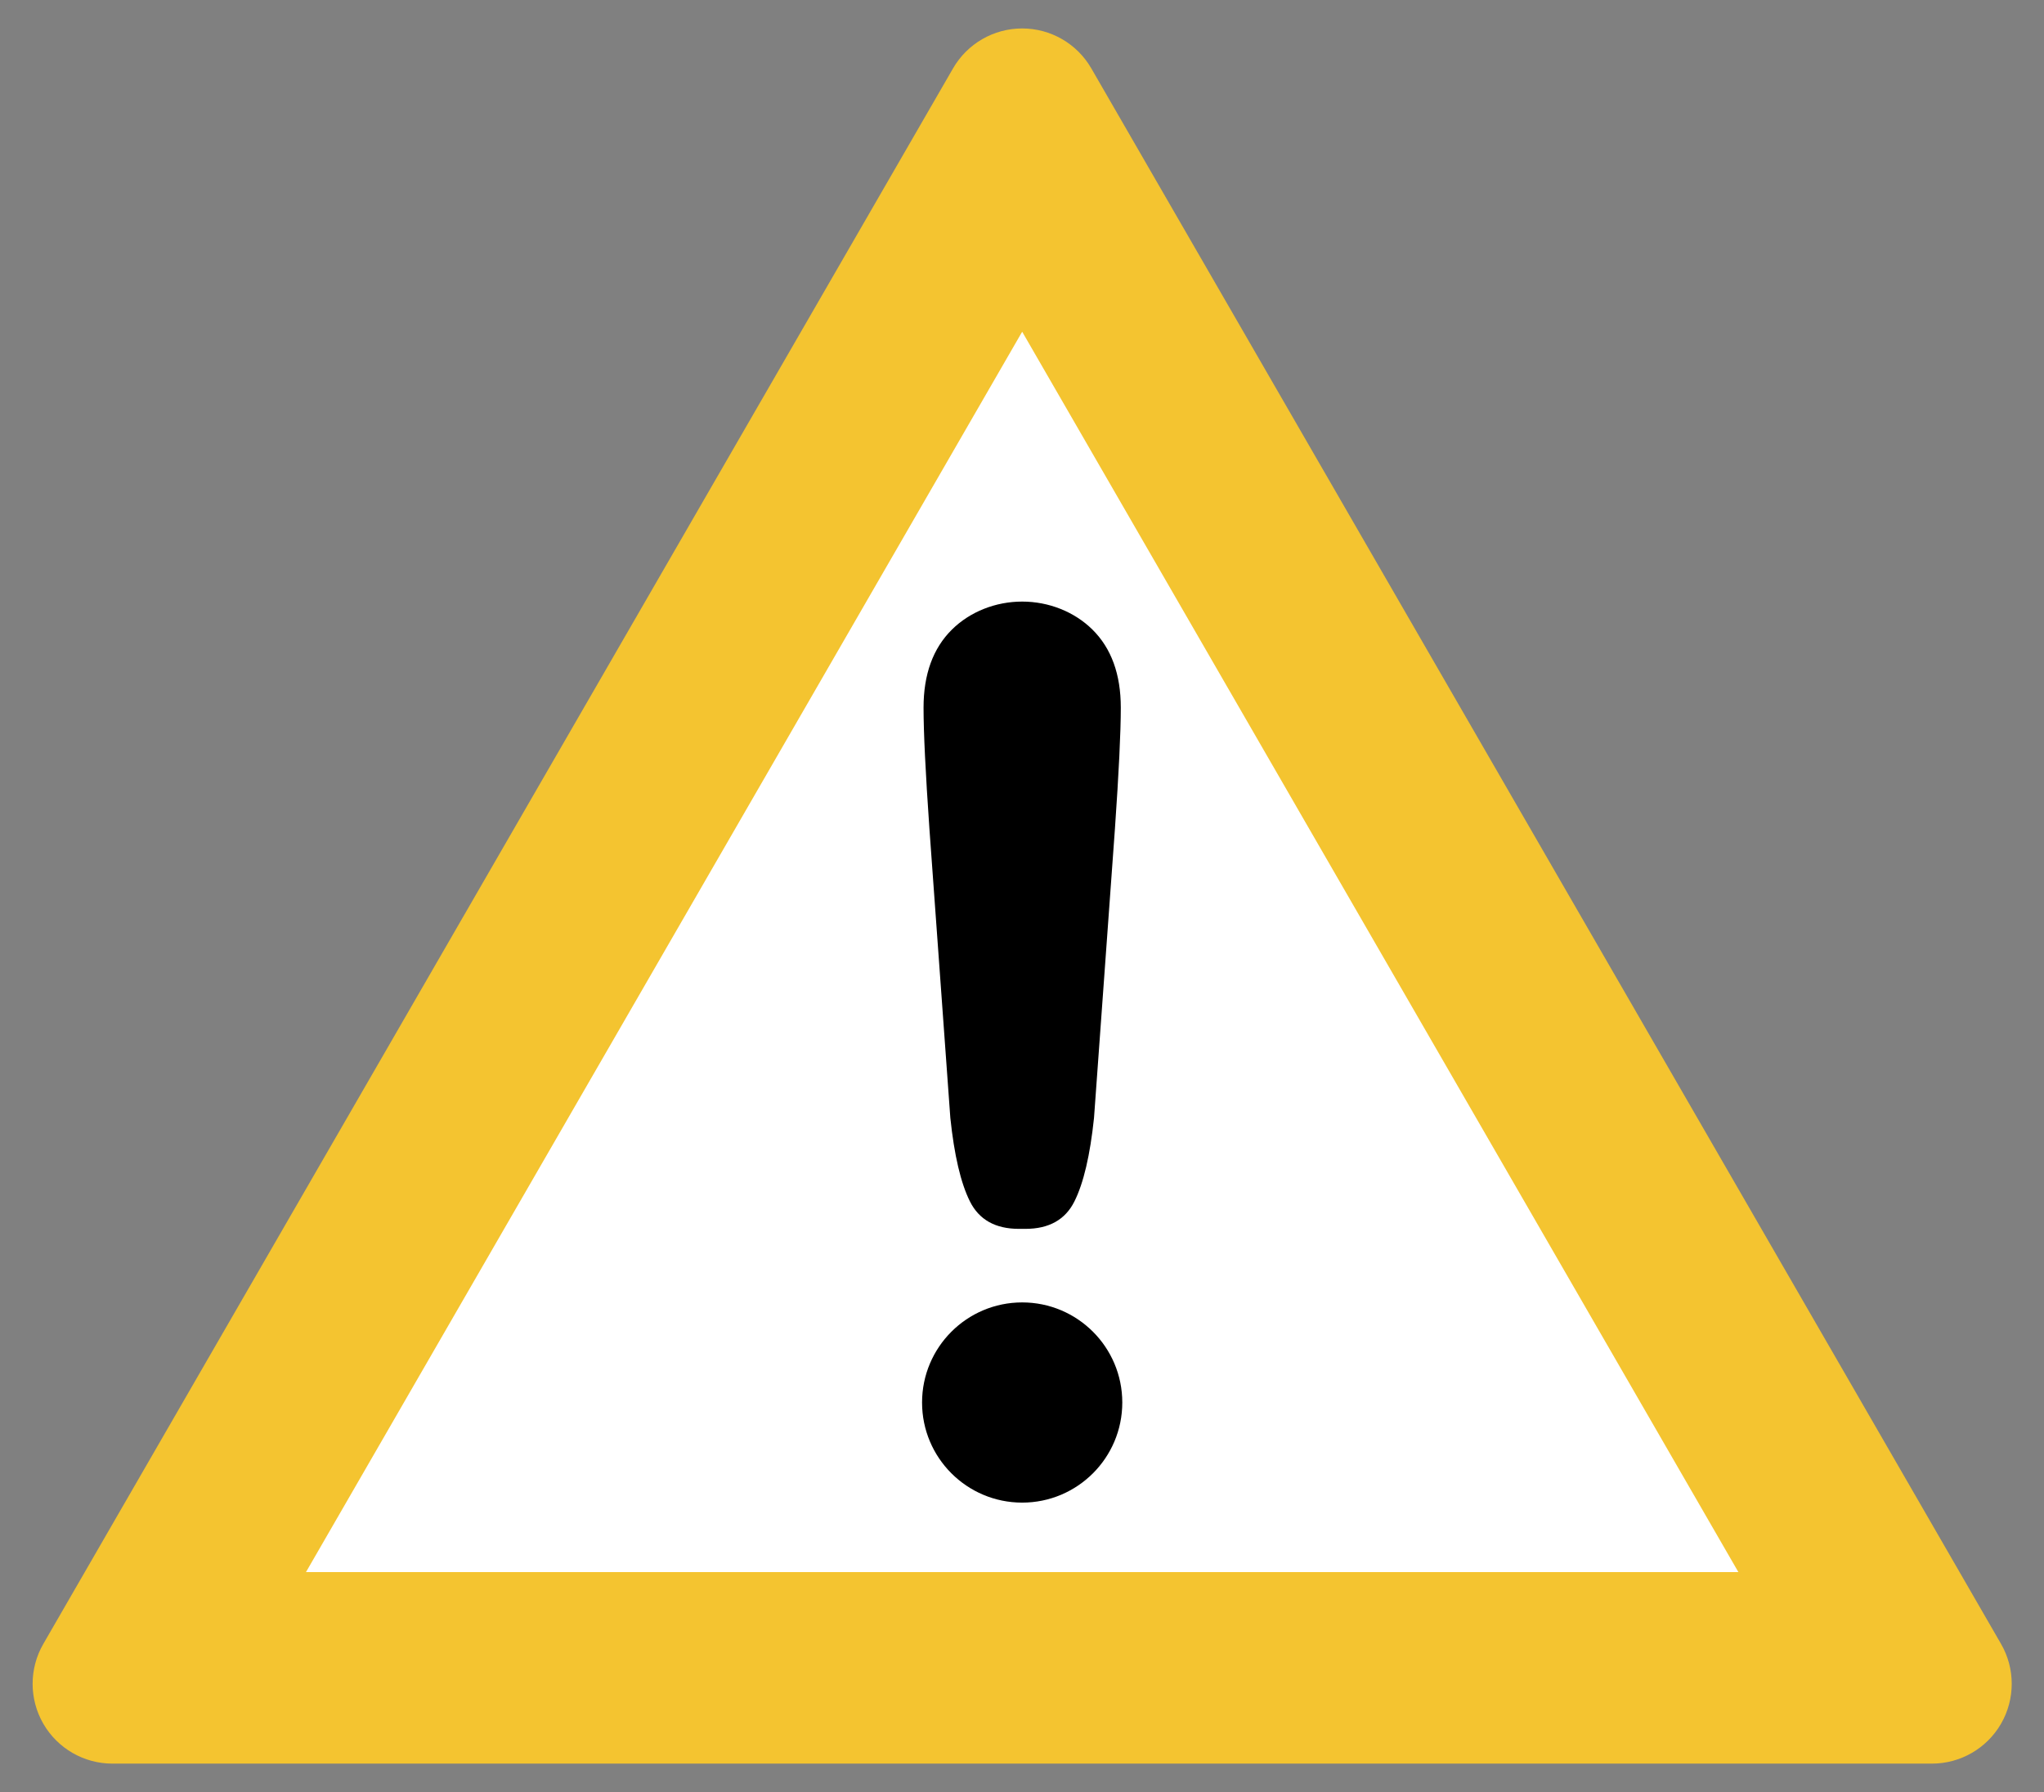
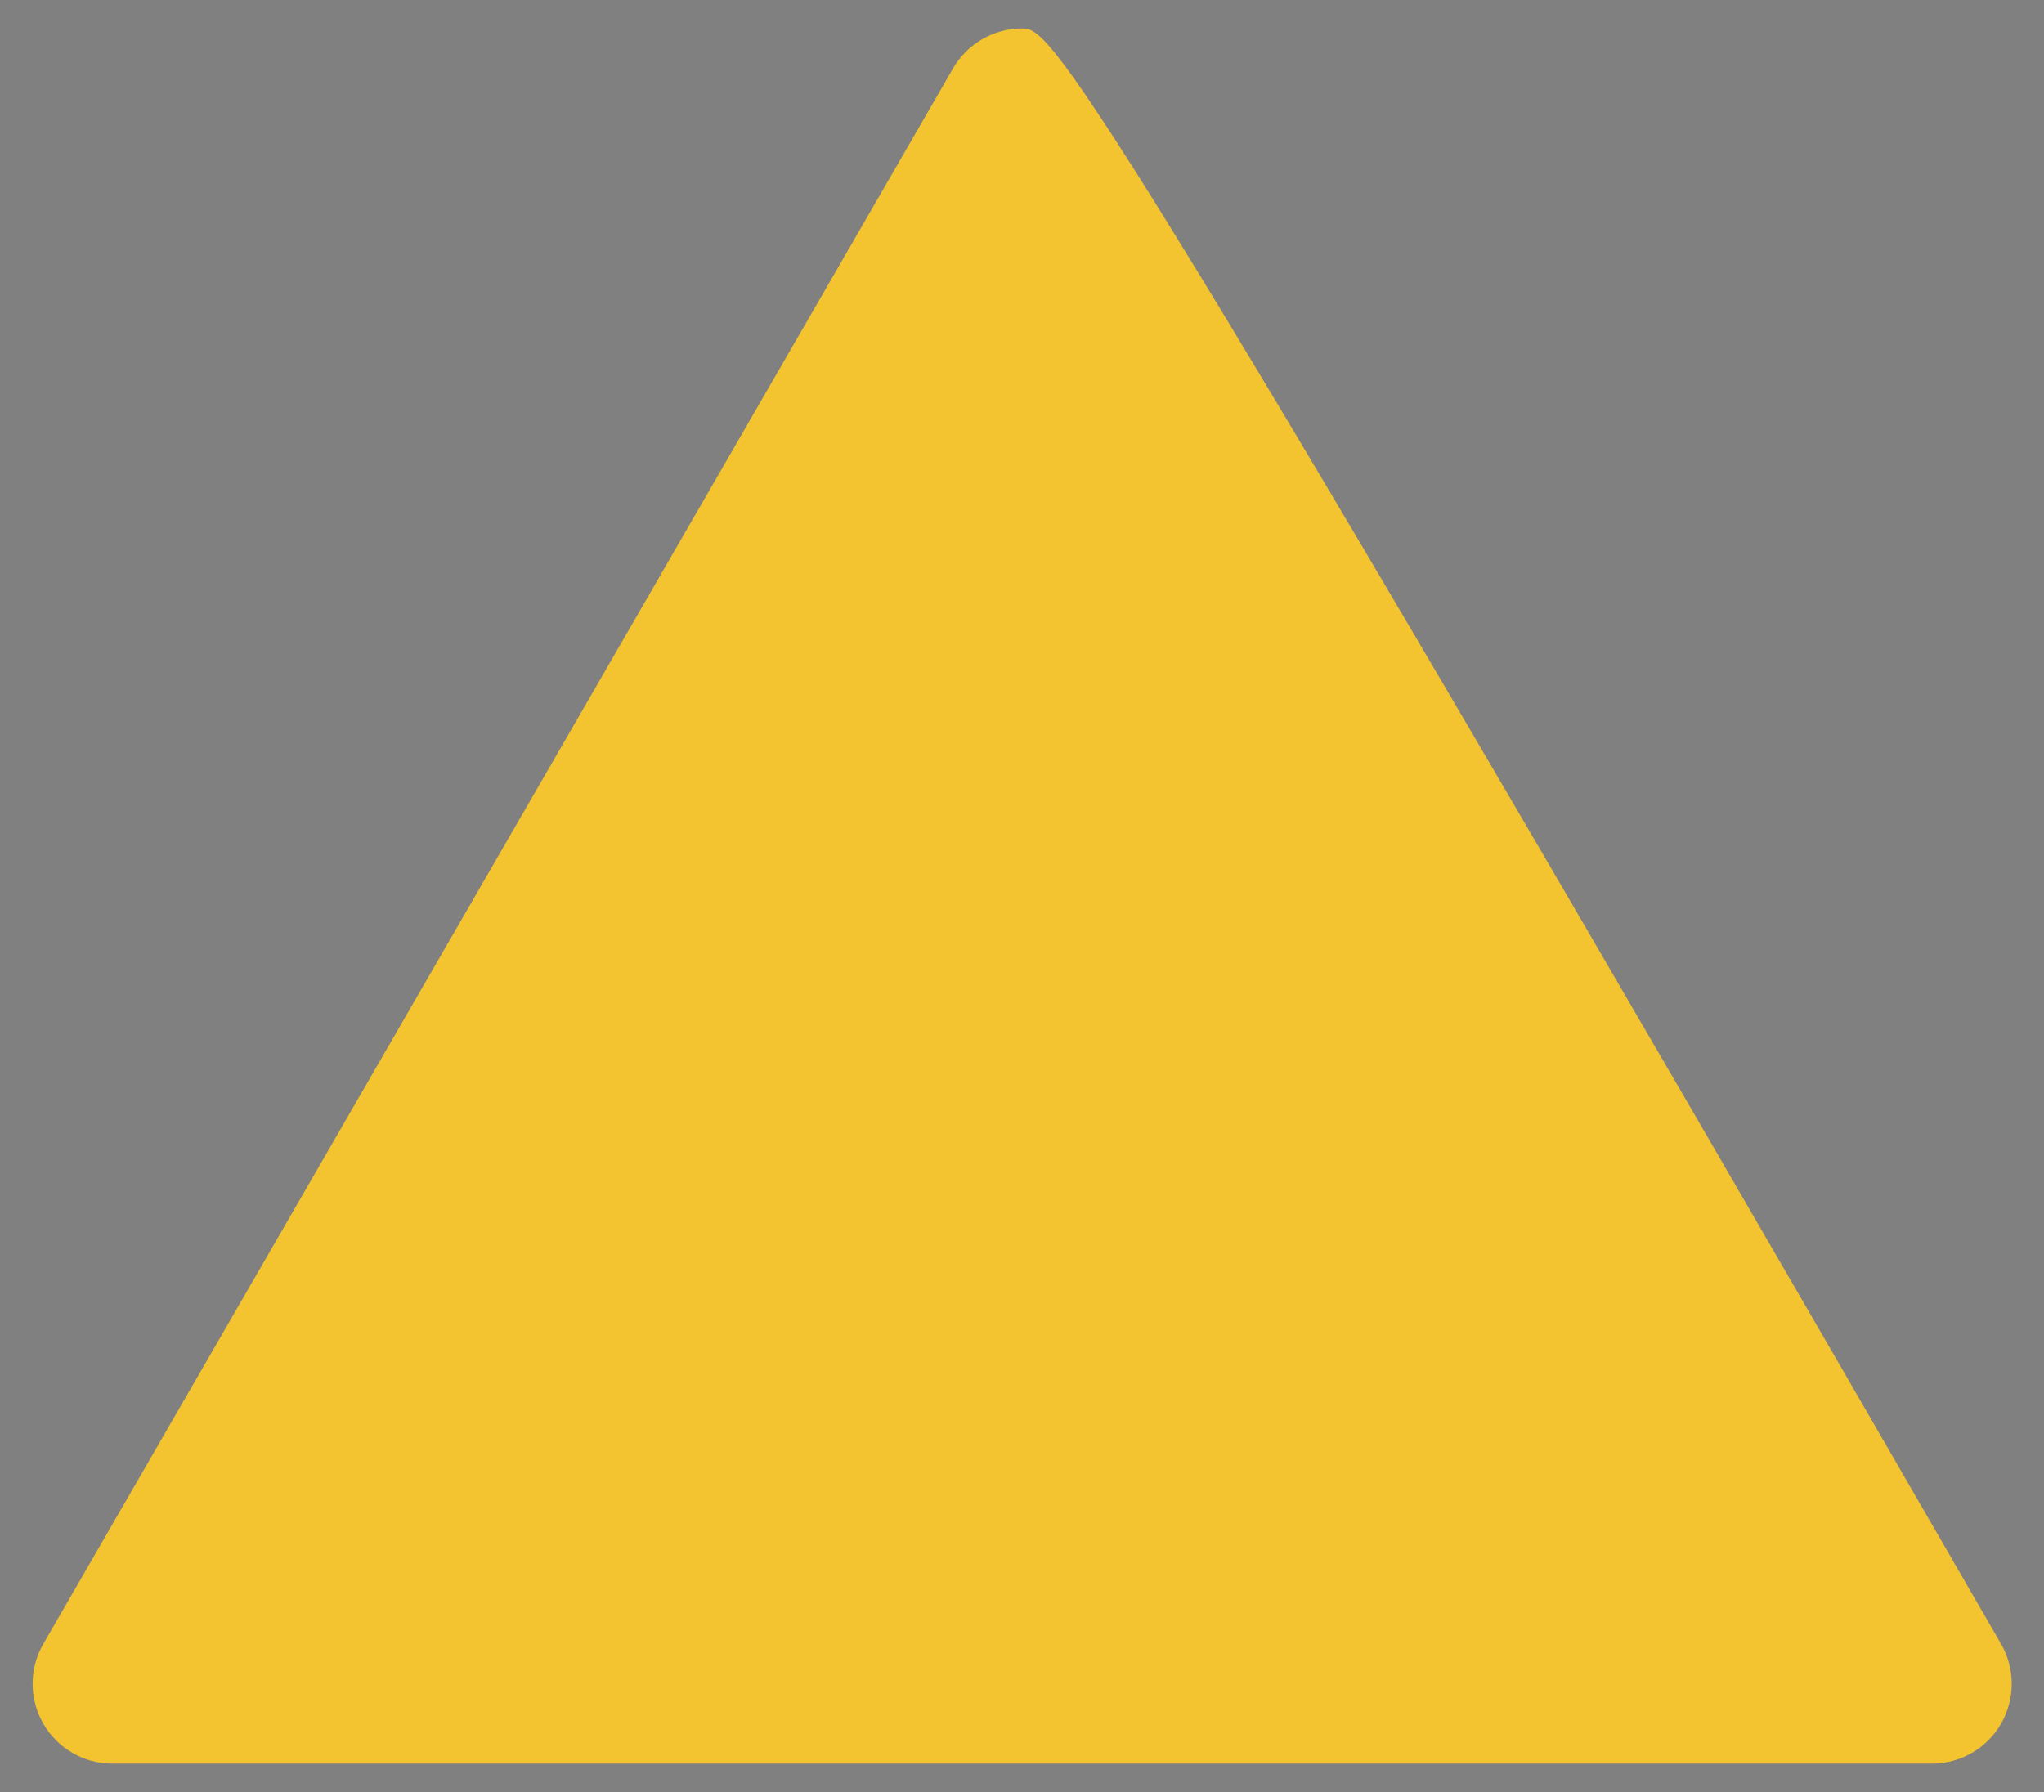
<svg xmlns="http://www.w3.org/2000/svg" version="1.0" width="627.769" height="550.45" viewBox="0 0 627.769 550.45" id="Layer_3" xml:space="preserve">
  <rect x="0" y="0" width="627.769" height="550.45" fill="#808080" stroke="none" />
  <defs id="defs2424" />
-   <path d="M 614.574,504.94 L 335.167,20.996 C 330.788,13.412 322.696,8.738 313.938,8.738 C 305.179,8.738 297.087,13.412 292.708,20.996 L 13.303,504.94 C 8.925,512.524 8.925,521.87 13.303,529.456 C 17.682,537.04 25.775,541.712 34.533,541.712 L 593.344,541.712 C 602.102,541.712 610.196,537.04 614.574,529.456 C 618.953,521.87 618.951,512.524 614.574,504.94 z" id="path2231" style="fill:#f4c430;fill-opacity:1;" />
-   <polygon points="93.977,482.877 533.902,482.877 313.938,101.892 93.977,482.877 " id="polygon2233" style="fill:#ffffff;" />
-   <path d="M 291.873,343.36 C 293.076,354.848 295.082,363.404 297.891,369.024 C 300.699,374.647 305.714,377.454 312.934,377.454 C 313.275,377.454 314.601,377.454 314.94,377.454 C 322.161,377.454 327.176,374.647 329.985,369.024 C 332.794,363.404 334.799,354.848 336.003,343.36 L 342.423,254.607 C 343.626,237.314 344.228,224.9 344.228,217.364 C 344.228,207.113 341.32,199.113 335.503,193.369 C 329.974,187.911 322.115,184.78 313.937,184.78 C 305.759,184.78 297.901,187.911 292.374,193.369 C 286.558,199.113 283.648,207.113 283.648,217.364 C 283.648,224.9 284.25,237.314 285.453,254.607 L 291.873,343.36 z" id="path2235" />
-   <circle cx="313.938" cy="430.794" r="30.747" id="circle2237" />
+   <path d="M 614.574,504.94 C 330.788,13.412 322.696,8.738 313.938,8.738 C 305.179,8.738 297.087,13.412 292.708,20.996 L 13.303,504.94 C 8.925,512.524 8.925,521.87 13.303,529.456 C 17.682,537.04 25.775,541.712 34.533,541.712 L 593.344,541.712 C 602.102,541.712 610.196,537.04 614.574,529.456 C 618.953,521.87 618.951,512.524 614.574,504.94 z" id="path2231" style="fill:#f4c430;fill-opacity:1;" />
</svg>